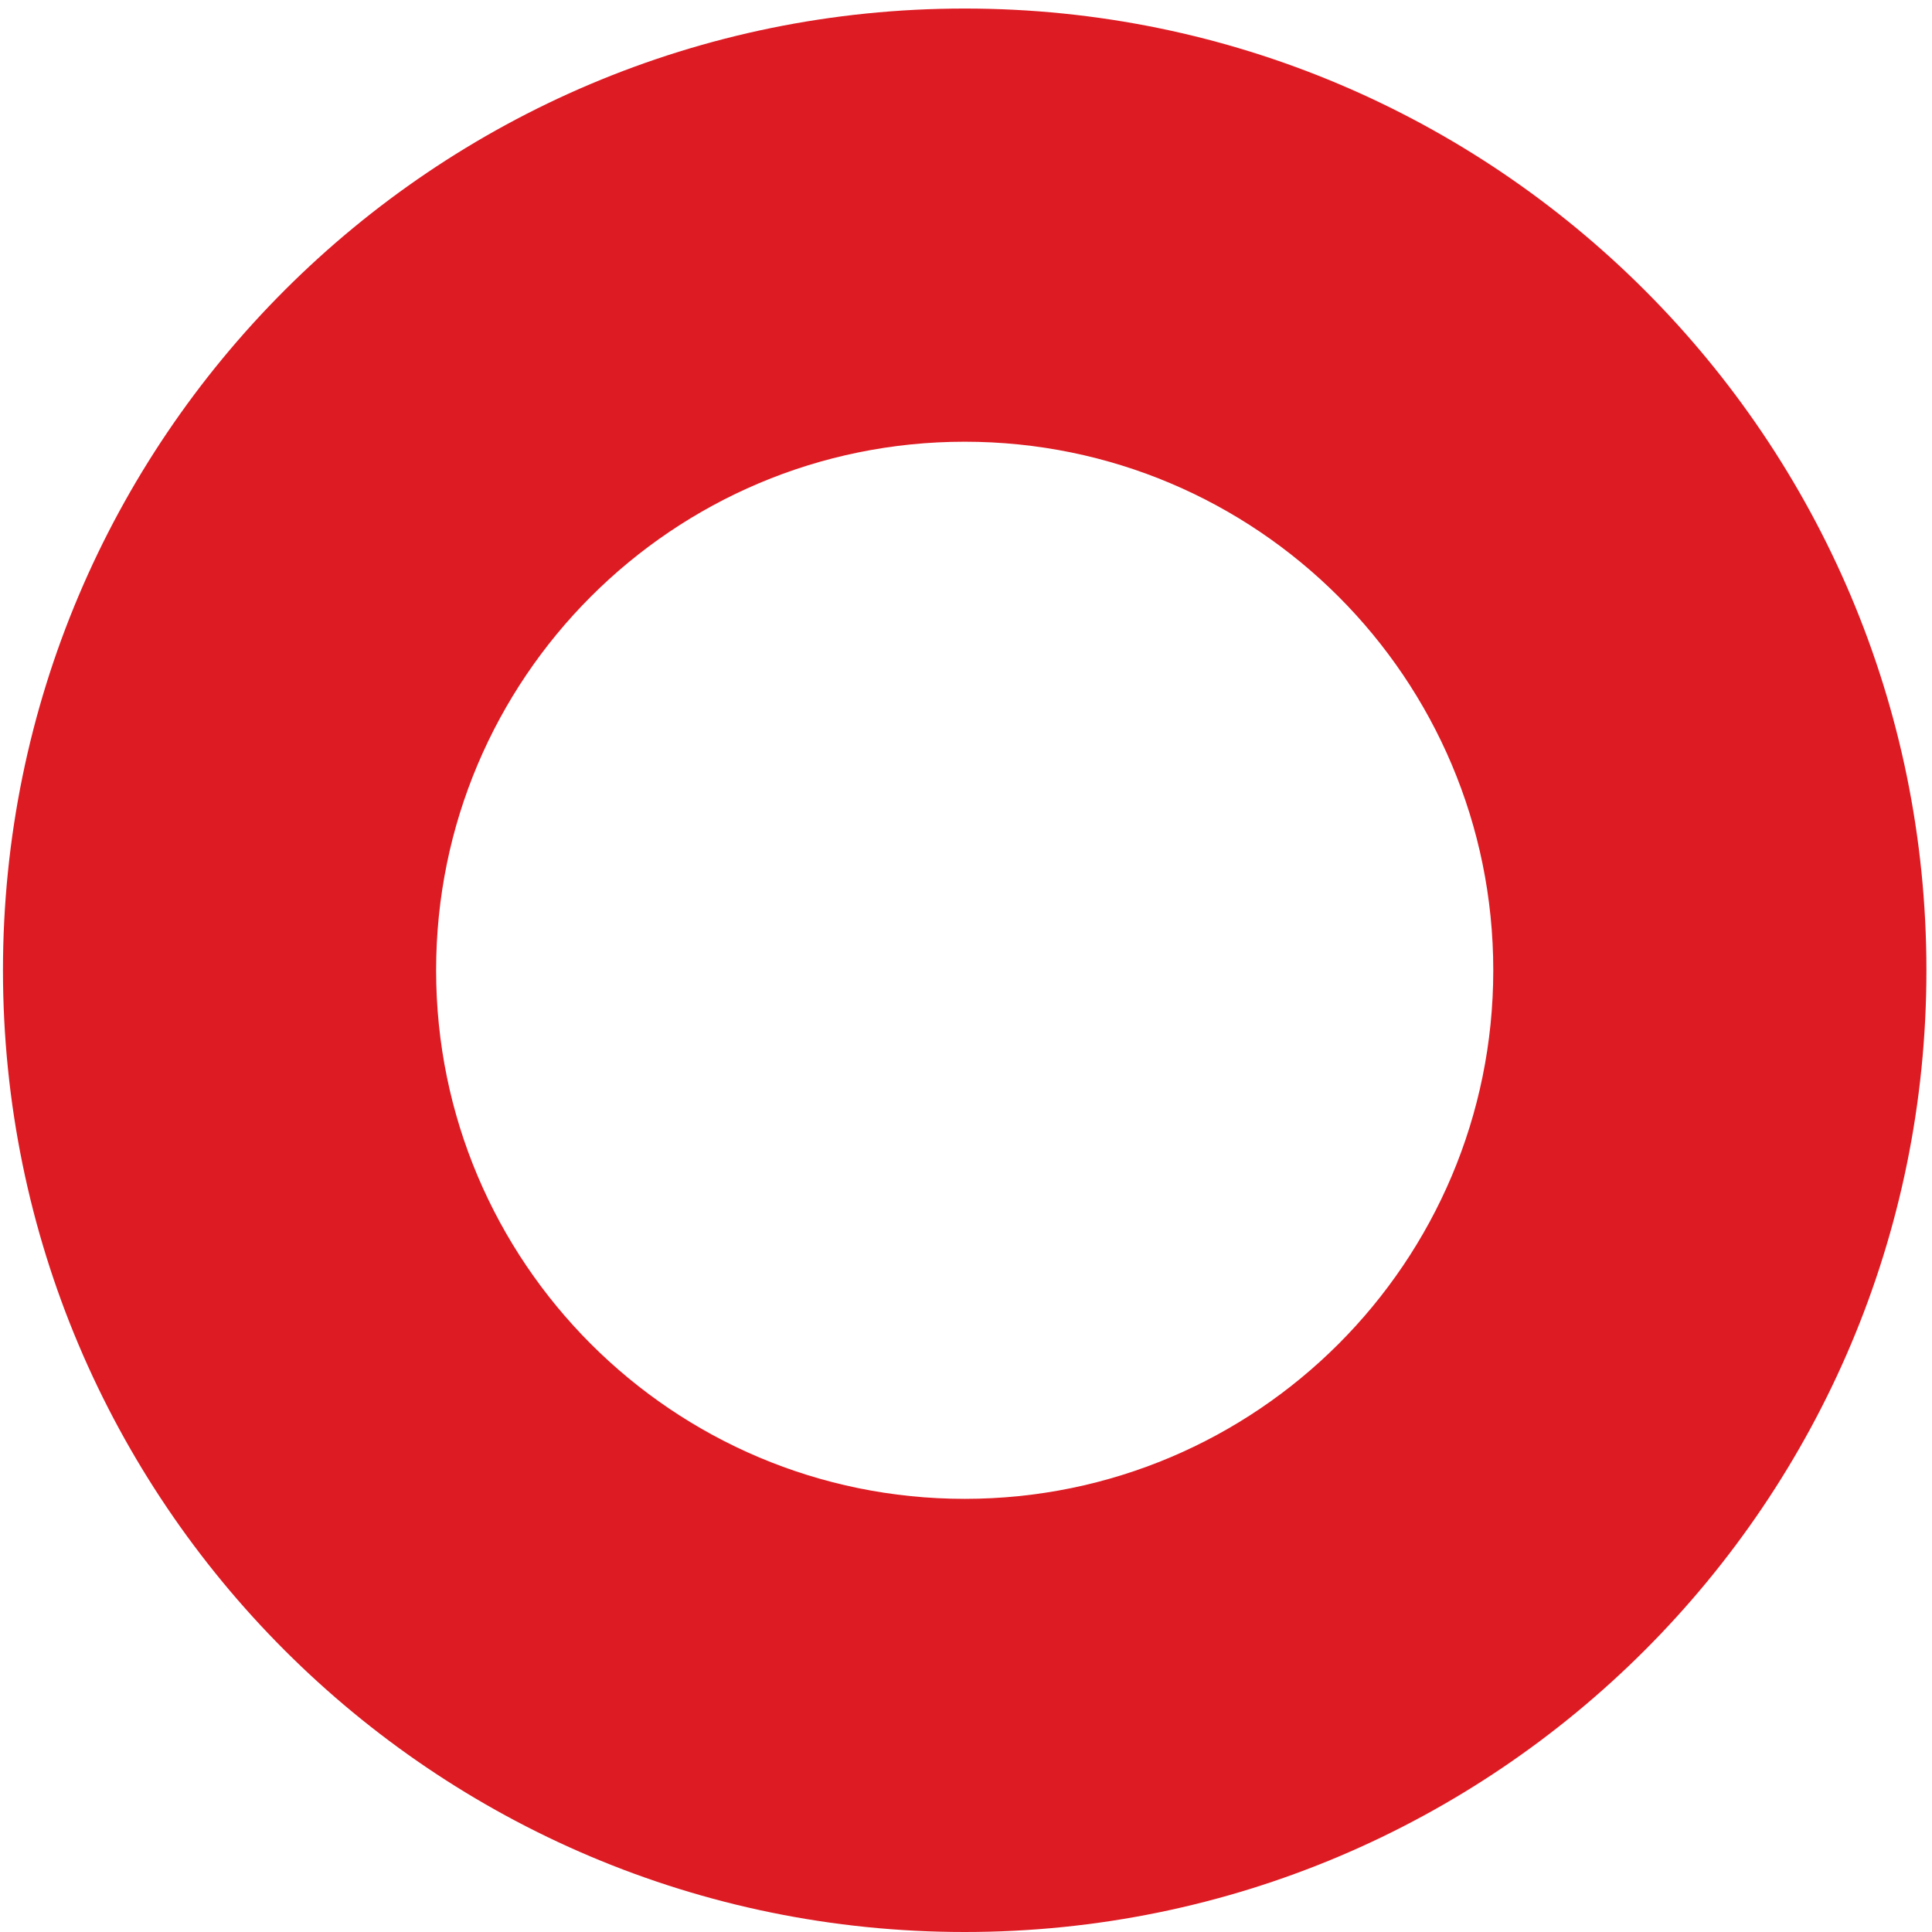
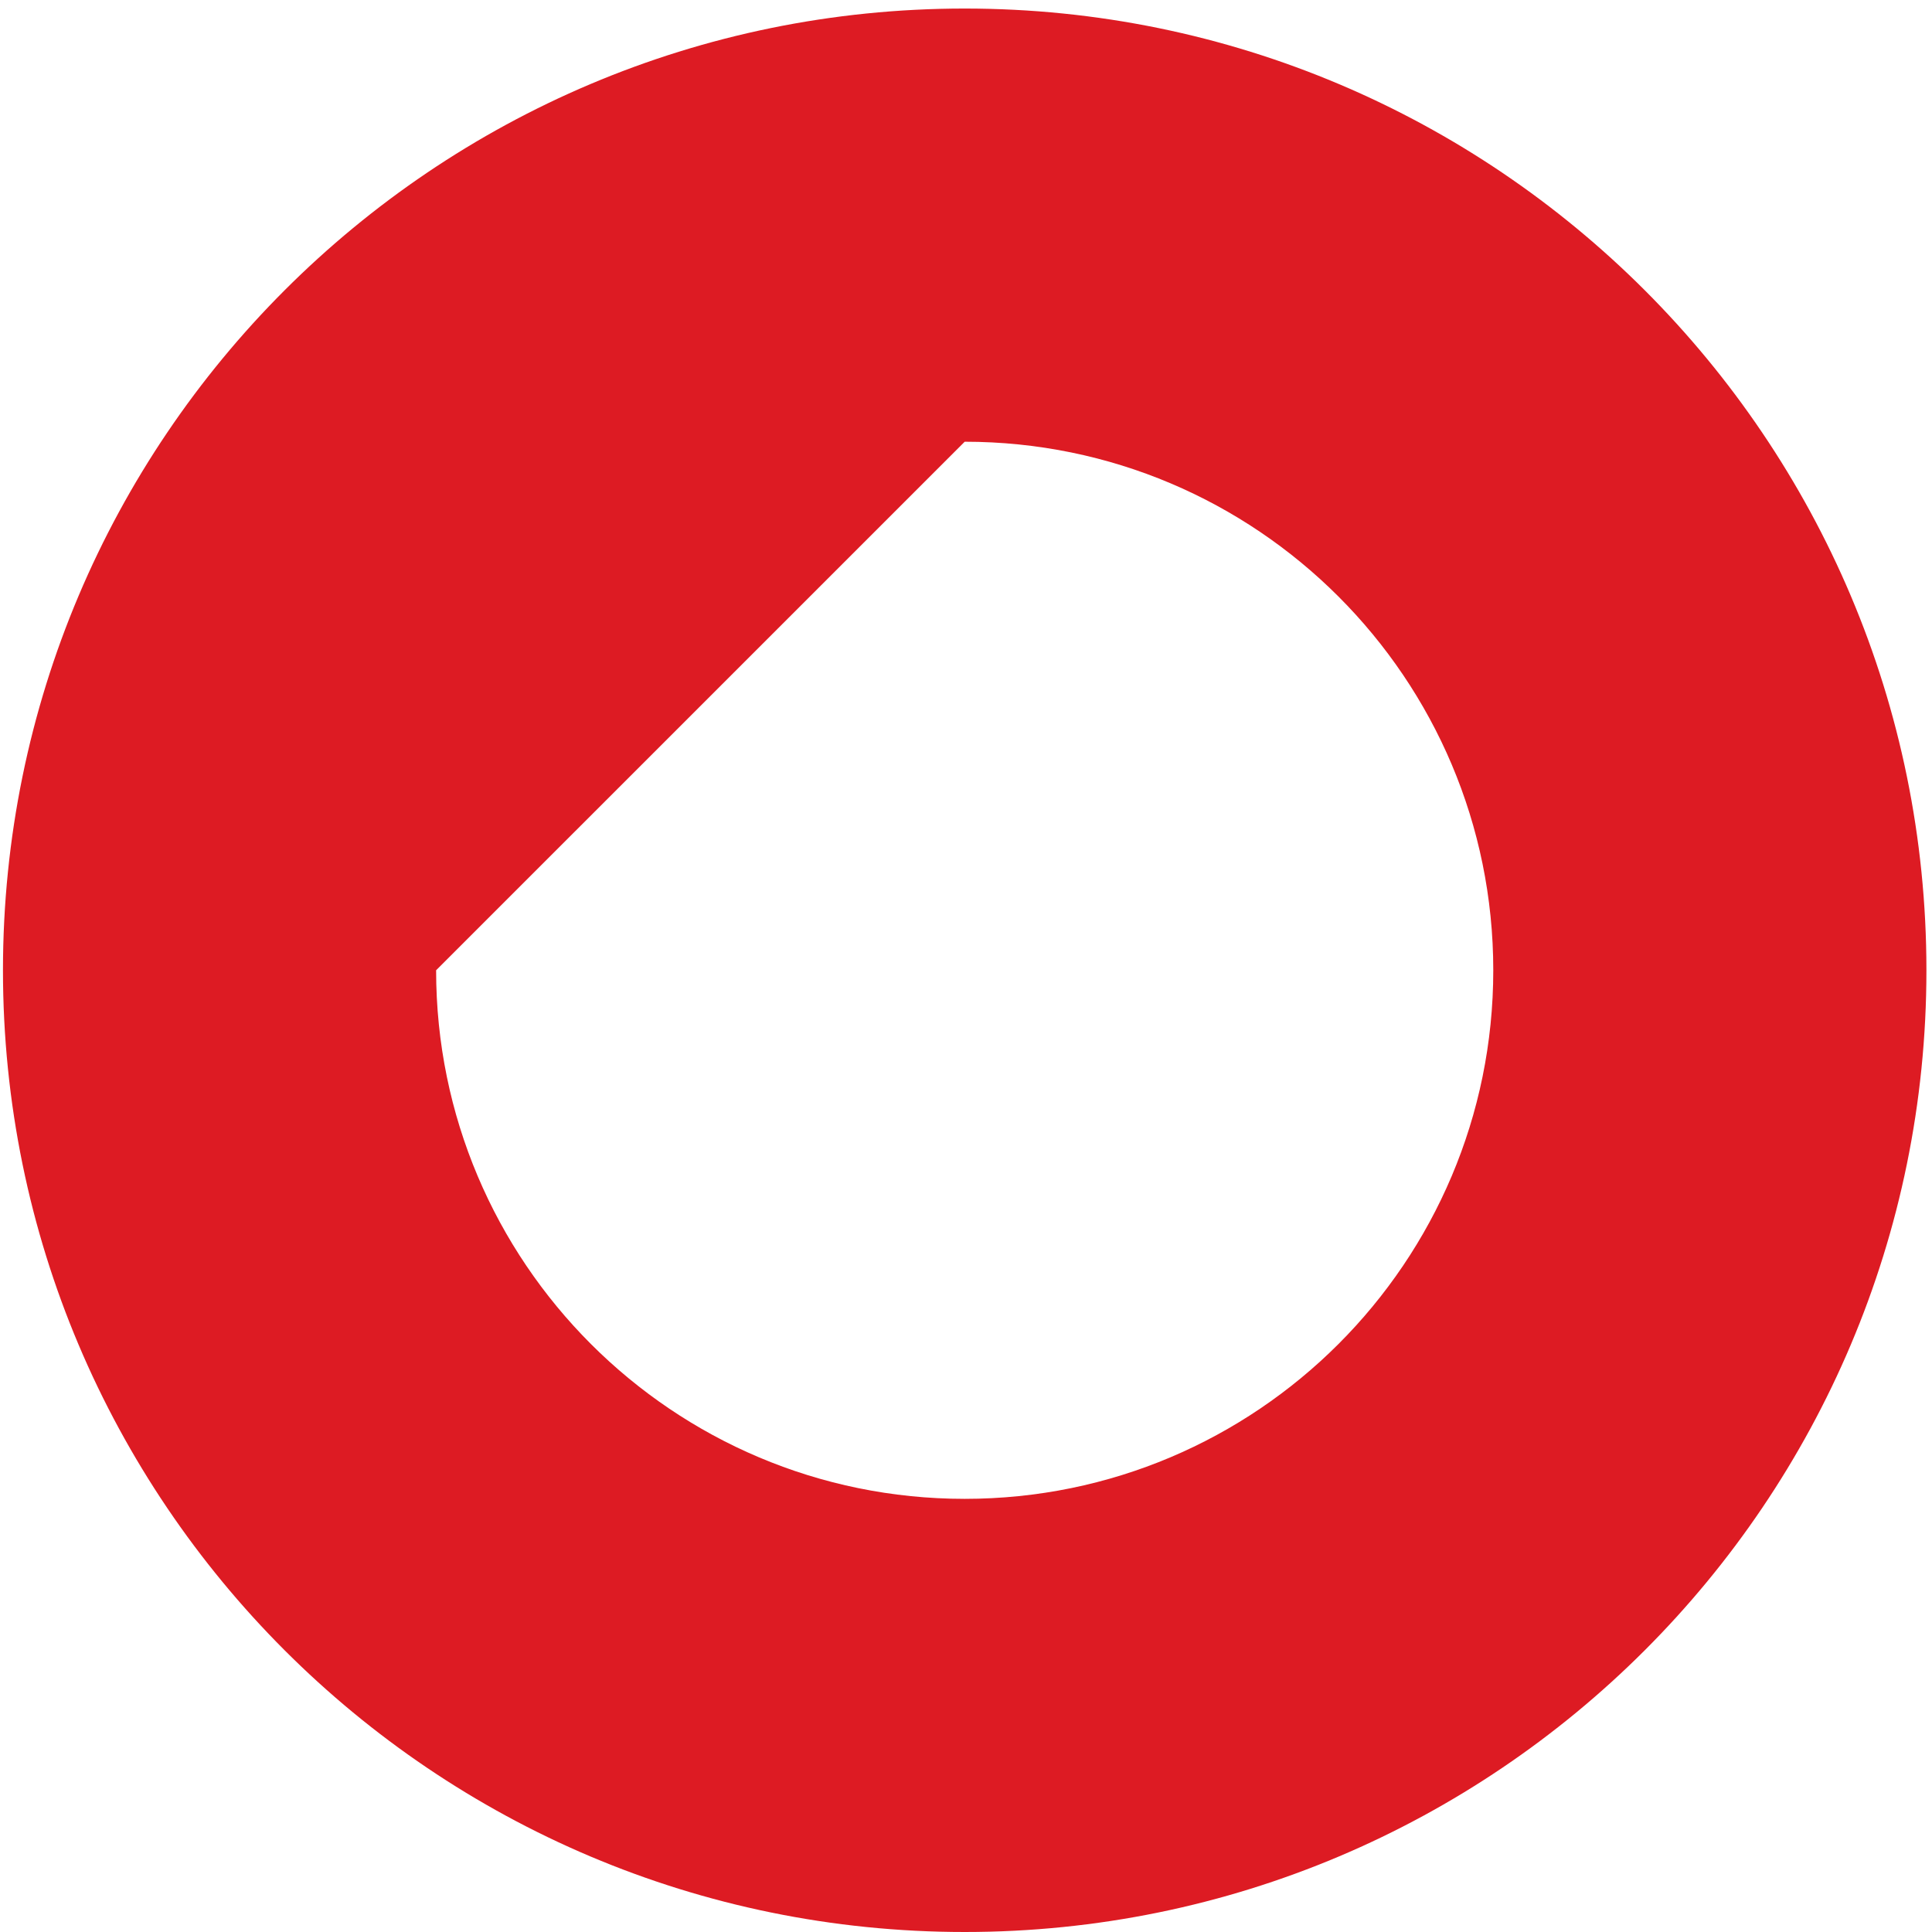
<svg xmlns="http://www.w3.org/2000/svg" width="71" height="71" viewBox="0 0 71 71" fill="none">
-   <path d="M70.795 35.657C70.795 55.176 54.971 71 35.452 71C15.933 71 0.109 55.176 0.109 35.657C0.109 16.138 15.933 0.314 35.452 0.314C54.971 0.314 70.795 16.138 70.795 35.657ZM16.027 35.657C16.027 46.385 24.724 55.082 35.452 55.082C46.18 55.082 54.877 46.385 54.877 35.657C54.877 24.929 46.18 16.233 35.452 16.233C24.724 16.233 16.027 24.929 16.027 35.657Z" fill="#DD1B23" />
+   <path d="M70.795 35.657C70.795 55.176 54.971 71 35.452 71C15.933 71 0.109 55.176 0.109 35.657C0.109 16.138 15.933 0.314 35.452 0.314C54.971 0.314 70.795 16.138 70.795 35.657ZM16.027 35.657C16.027 46.385 24.724 55.082 35.452 55.082C46.18 55.082 54.877 46.385 54.877 35.657C54.877 24.929 46.18 16.233 35.452 16.233Z" fill="#DD1B23" />
</svg>